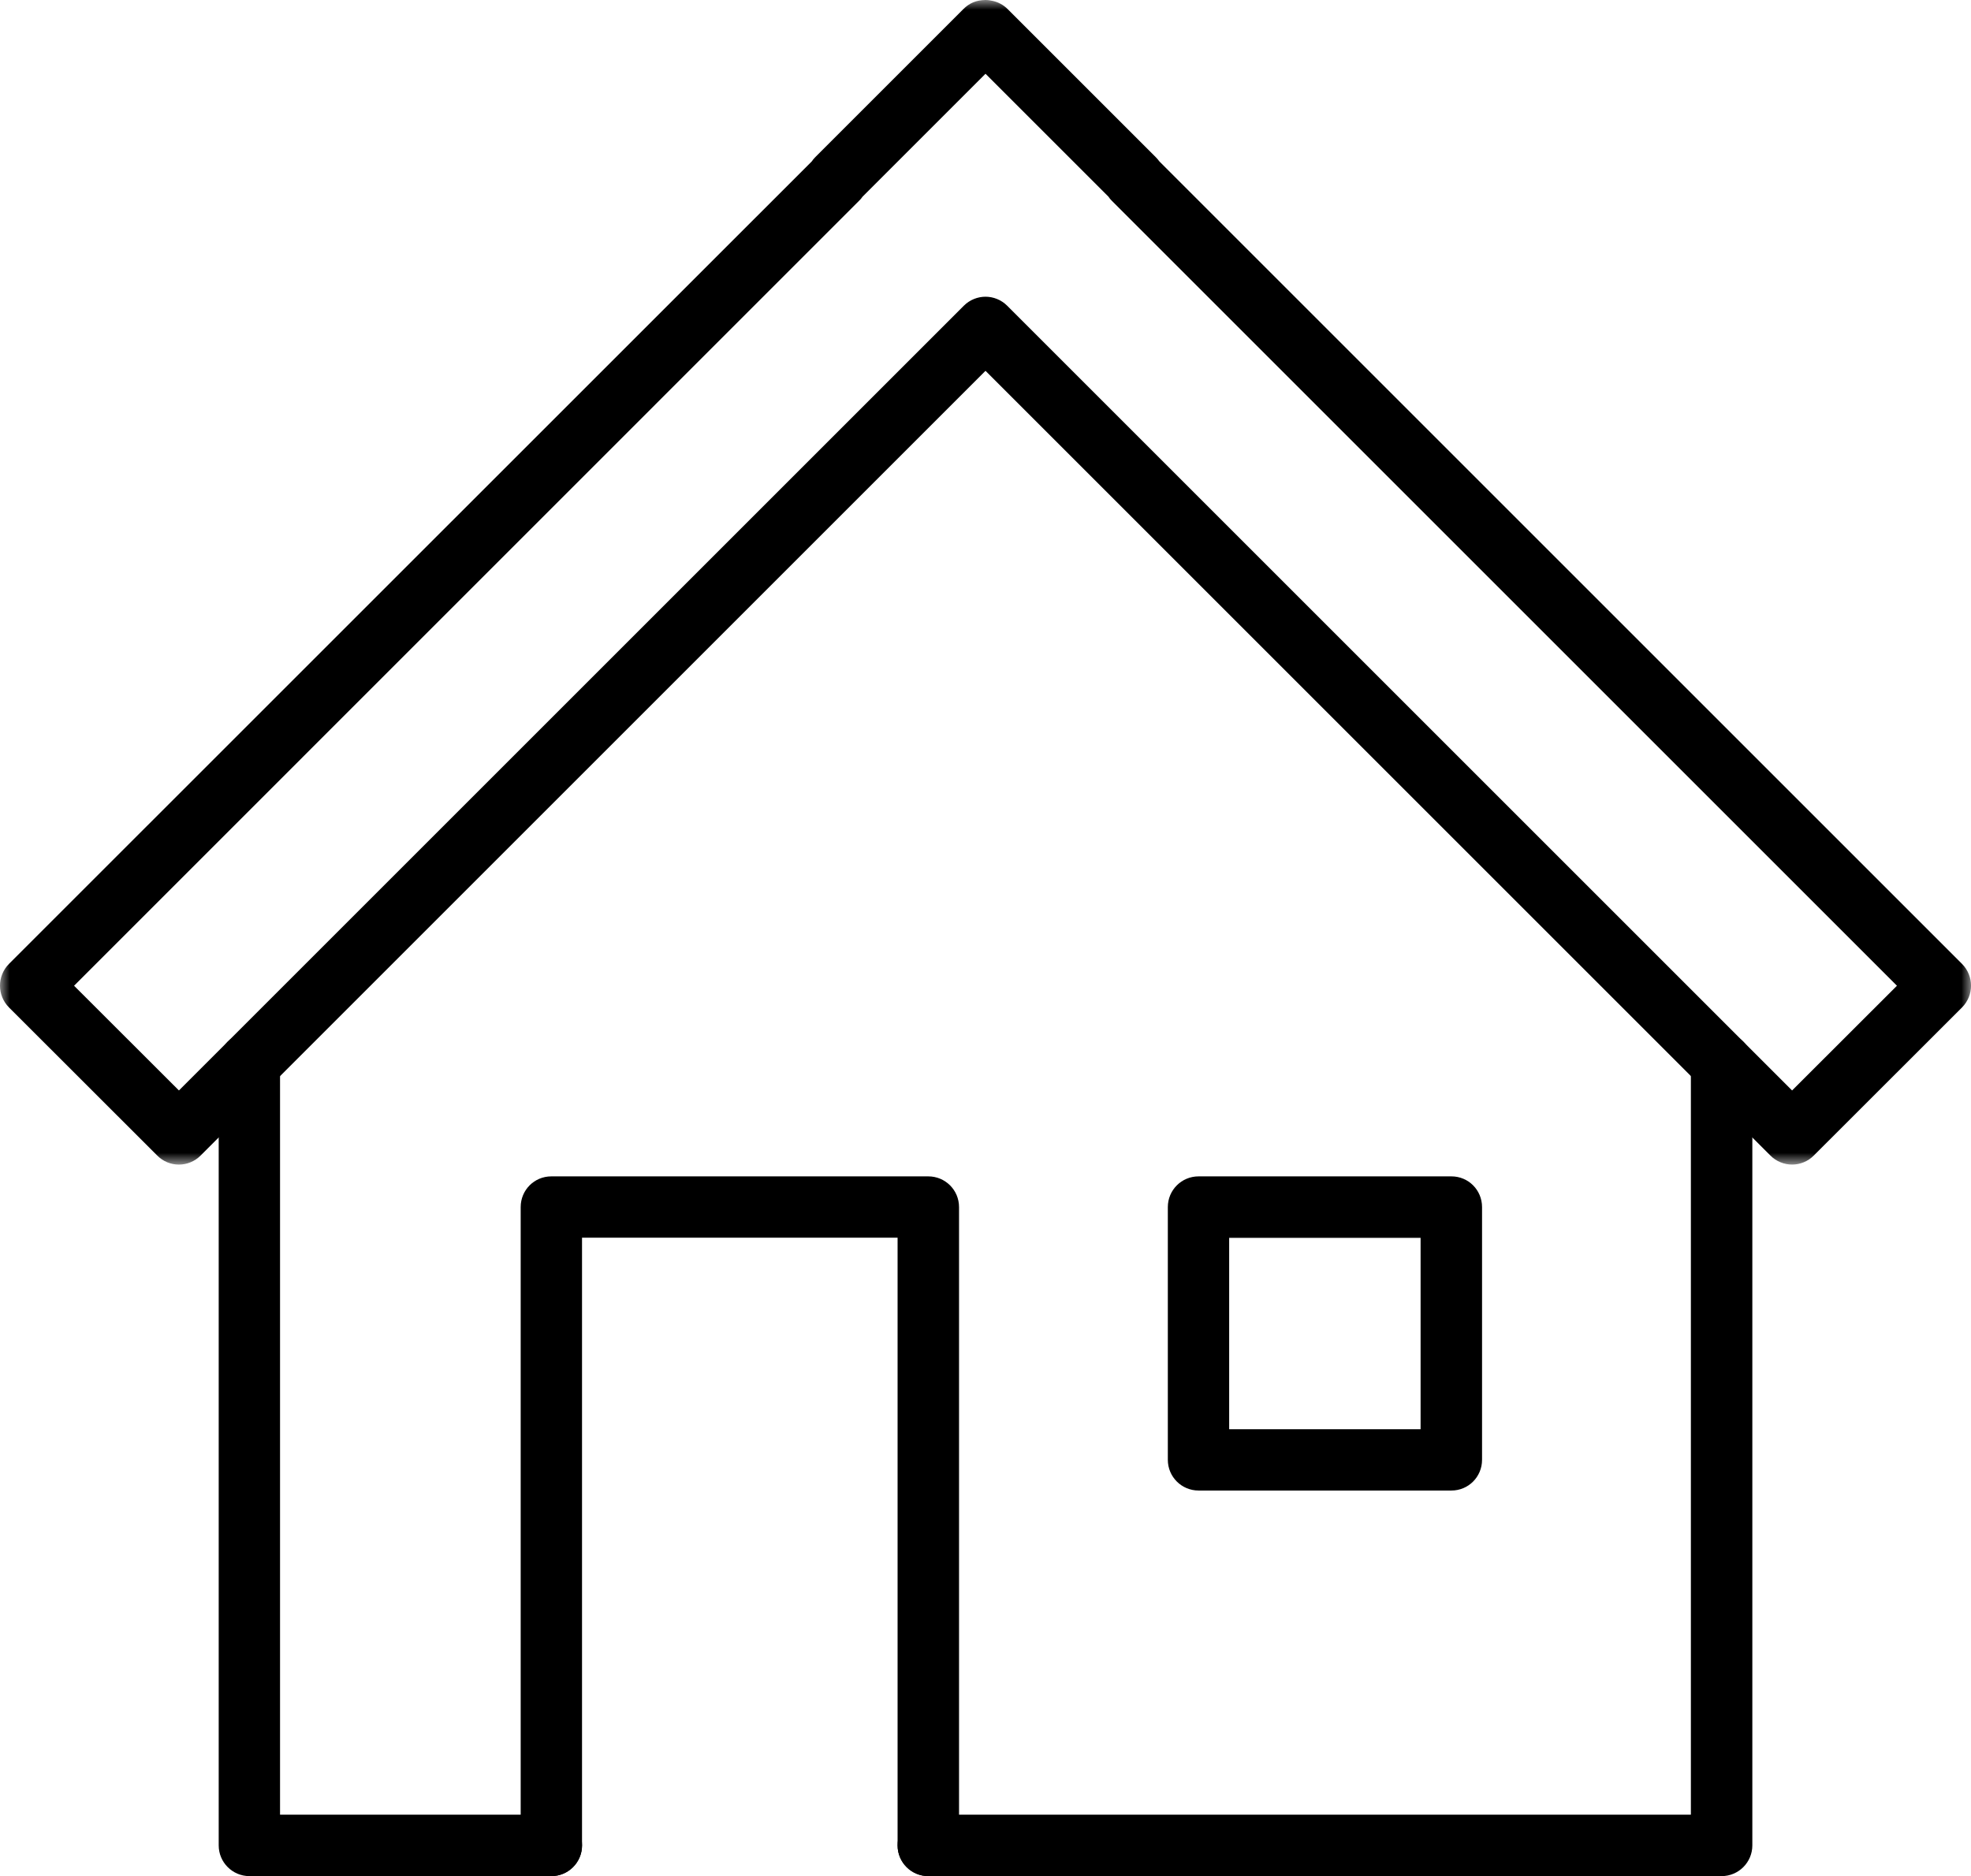
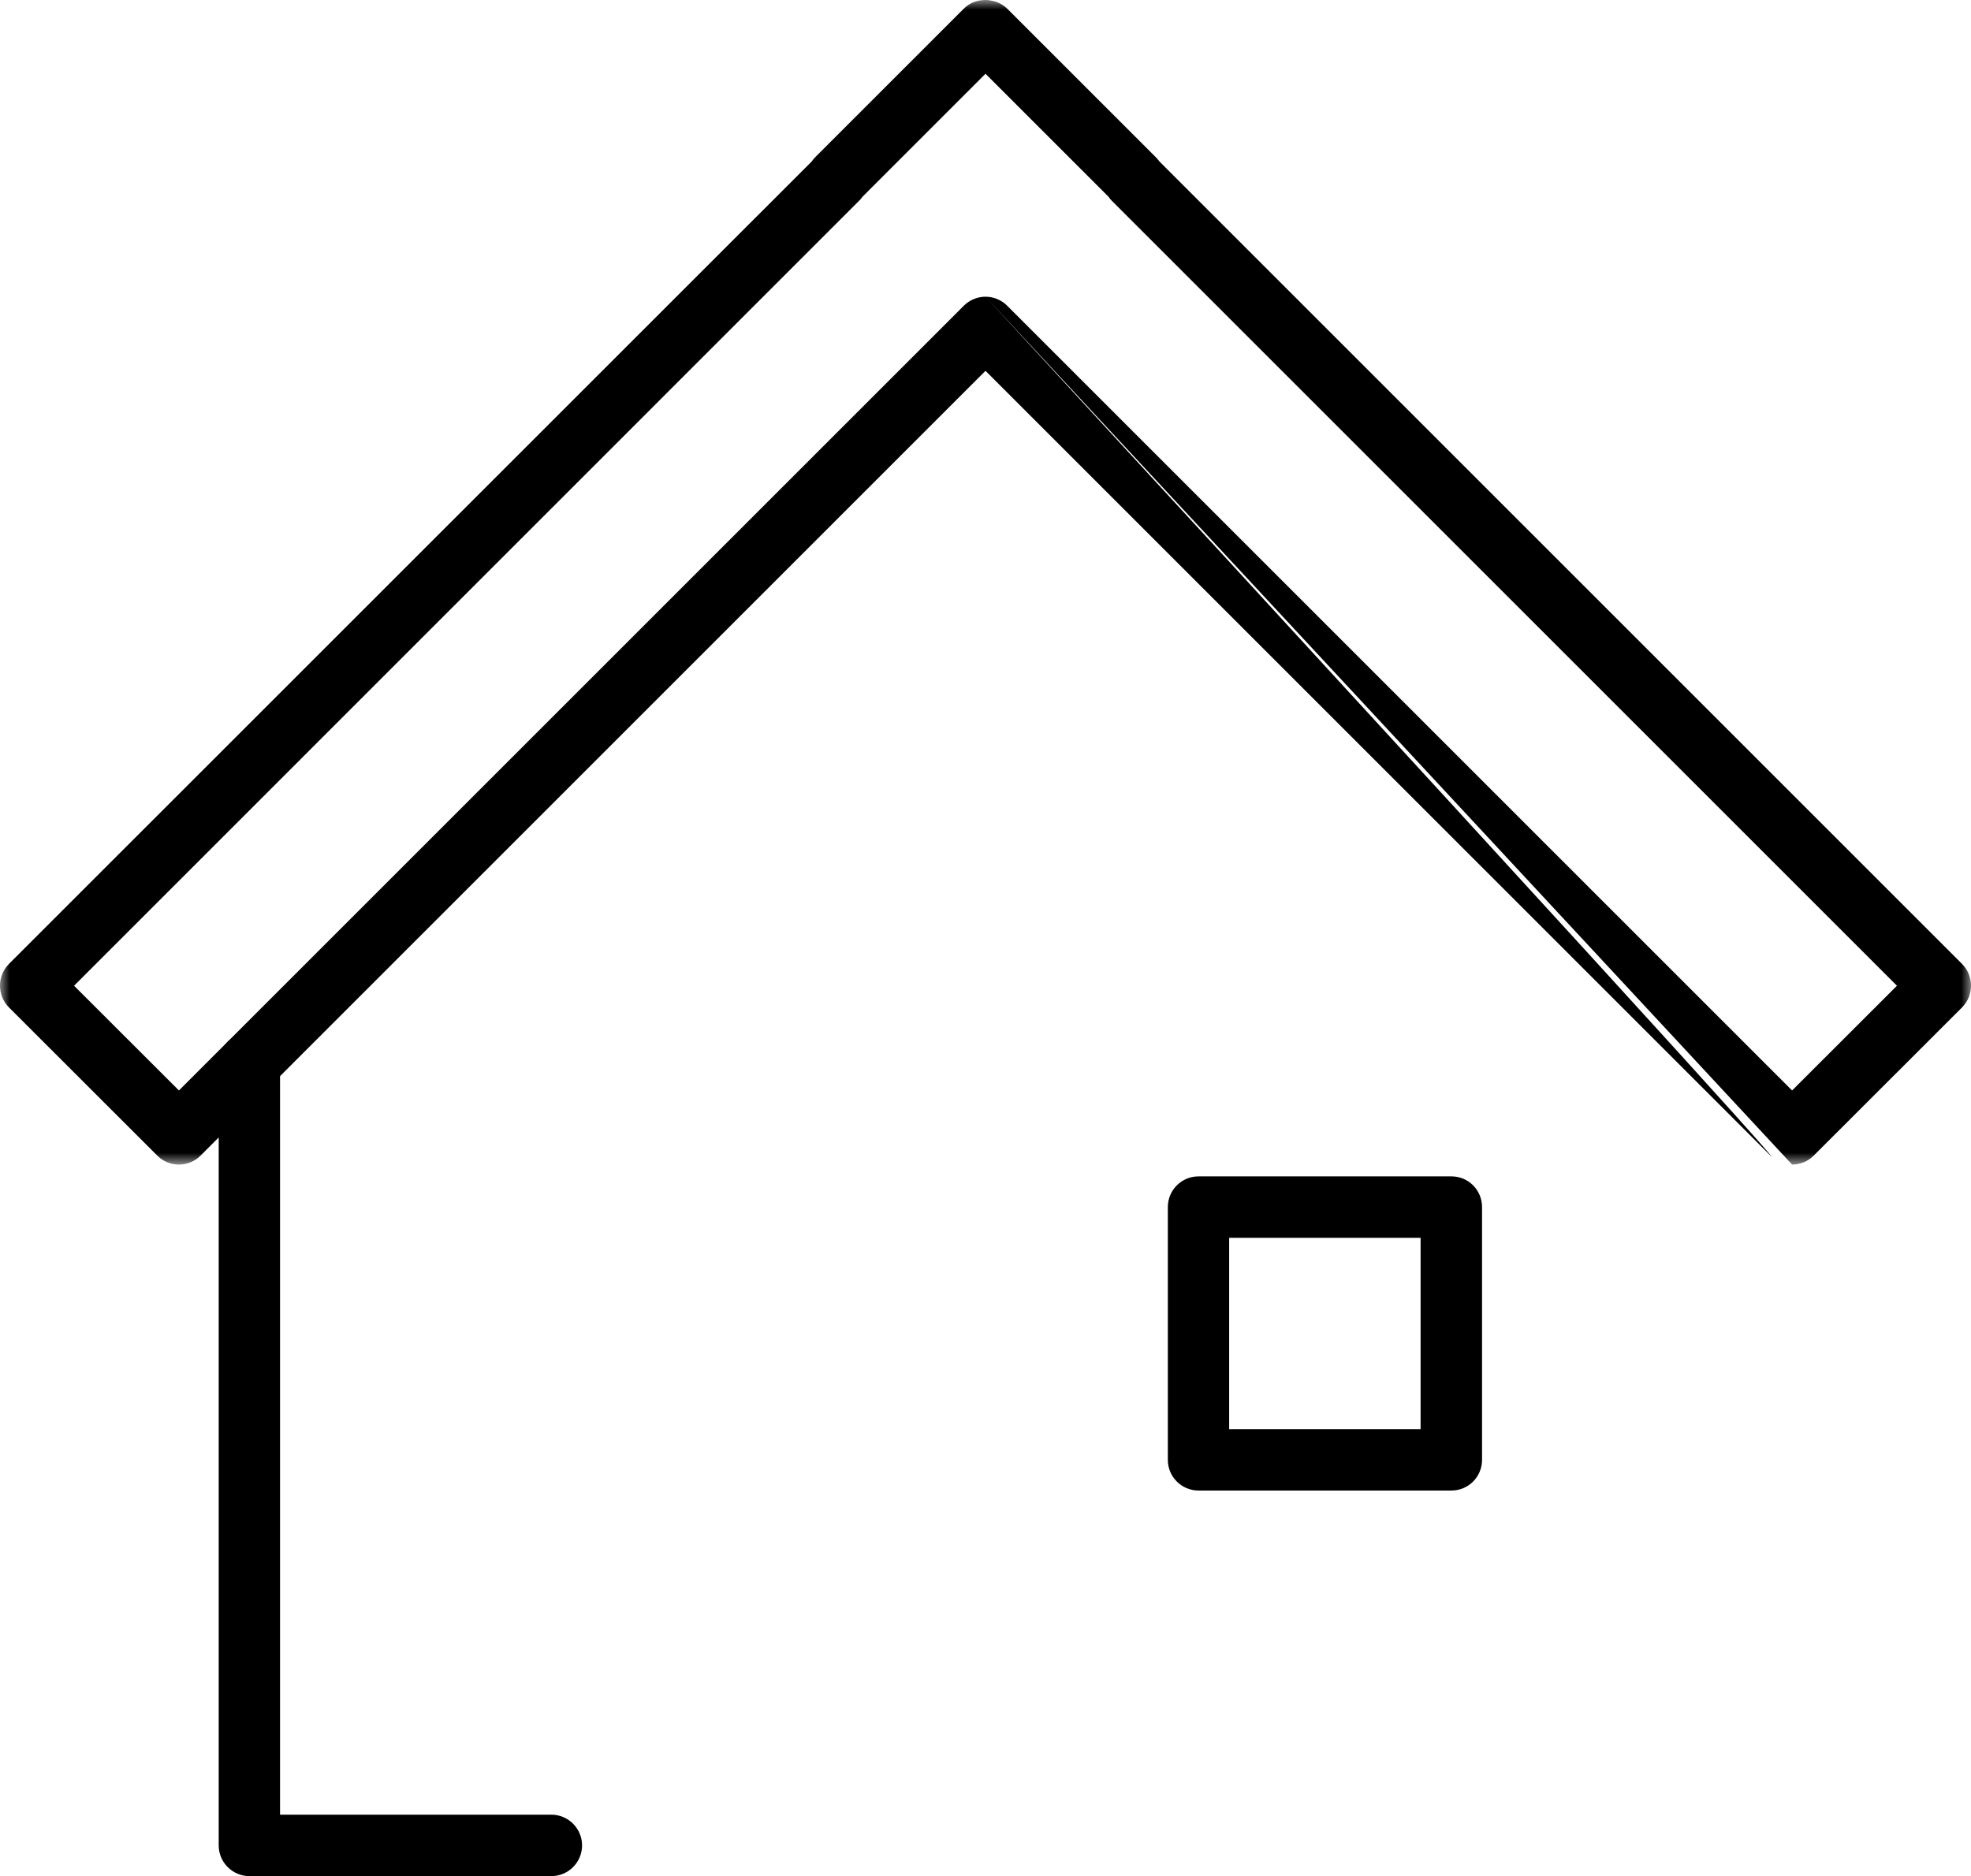
<svg xmlns="http://www.w3.org/2000/svg" xmlns:xlink="http://www.w3.org/1999/xlink" width="99.999px" height="95.205px" viewBox="0 0 99.999 95.205" version="1.1">
  <title>Group 12</title>
  <defs>
    <polygon id="path-1" points="0 0 99.999 0 99.999 59.098 0 59.098" />
    <polygon id="path-3" points="0 95.206 100 95.206 100 0 0 0" />
  </defs>
  <g id="Page-1" stroke="none" stroke-width="1" fill="none" fill-rule="evenodd">
    <g id="hizmetler" transform="translate(-1132.001, -944.001)">
      <g id="Group-12" transform="translate(1132, 944)">
        <g id="Group-3" transform="translate(0.001, 0.001)">
          <mask id="mask-2" fill="white">
            <use xlink:href="#path-1" />
          </mask>
          <g id="Clip-2" />
-           <path d="M50,15.057 C50.396,15.057 50.798,15.212 51.101,15.515 L90.922,55.336 L96.242,50.022 L56.415,10.195 C56.347,10.133 56.291,10.059 56.236,9.978 L50,3.743 L43.758,9.985 C43.709,10.059 43.647,10.133 43.579,10.195 L3.758,50.022 L9.078,55.336 L48.899,15.515 C49.202,15.212 49.604,15.057 50,15.057 M90.922,59.097 C90.526,59.097 90.124,58.942 89.821,58.639 L50,18.818 L10.179,58.639 C9.567,59.251 8.583,59.251 7.977,58.639 L0.455,51.123 C-0.152,50.51 -0.152,49.527 0.455,48.914 L41.185,8.191 C41.234,8.116 41.296,8.042 41.364,7.974 L48.88,0.458 C49.177,0.161 49.524,0.006 50,0 C50.124,0 50.254,0.019 50.377,0.049 C50.656,0.111 50.916,0.254 51.12,0.458 L58.636,7.974 C58.704,8.042 58.766,8.116 58.822,8.191 L99.545,48.914 C100.152,49.527 100.152,50.51 99.545,51.123 L92.023,58.639 C91.72,58.942 91.324,59.097 90.922,59.097" id="Fill-1" fill="#000000" mask="url(#mask-2)" />
+           <path d="M50,15.057 C50.396,15.057 50.798,15.212 51.101,15.515 L90.922,55.336 L96.242,50.022 L56.415,10.195 C56.347,10.133 56.291,10.059 56.236,9.978 L50,3.743 L43.758,9.985 C43.709,10.059 43.647,10.133 43.579,10.195 L3.758,50.022 L9.078,55.336 L48.899,15.515 C49.202,15.212 49.604,15.057 50,15.057 C90.526,59.097 90.124,58.942 89.821,58.639 L50,18.818 L10.179,58.639 C9.567,59.251 8.583,59.251 7.977,58.639 L0.455,51.123 C-0.152,50.51 -0.152,49.527 0.455,48.914 L41.185,8.191 C41.234,8.116 41.296,8.042 41.364,7.974 L48.88,0.458 C49.177,0.161 49.524,0.006 50,0 C50.124,0 50.254,0.019 50.377,0.049 C50.656,0.111 50.916,0.254 51.12,0.458 L58.636,7.974 C58.704,8.042 58.766,8.116 58.822,8.191 L99.545,48.914 C100.152,49.527 100.152,50.51 99.545,51.123 L92.023,58.639 C91.72,58.942 91.324,59.097 90.922,59.097" id="Fill-1" fill="#000000" mask="url(#mask-2)" />
        </g>
        <path d="M27.973,95.206 L12.656,95.206 C11.796,95.206 11.097,94.507 11.097,93.647 L11.097,53.962 C11.097,53.102 11.796,52.403 12.656,52.403 C13.516,52.403 14.209,53.102 14.209,53.962 L14.209,92.088 L27.973,92.088 C28.833,92.088 29.532,92.787 29.532,93.647 C29.532,94.507 28.833,95.206 27.973,95.206" id="Fill-4" fill="#000000" />
-         <path d="M87.347,95.206 L47.099,95.206 C46.239,95.206 45.54,94.507 45.54,93.647 C45.54,92.787 46.239,92.088 47.099,92.088 L85.788,92.088 L85.788,53.962 C85.788,53.102 86.487,52.403 87.347,52.403 C88.207,52.403 88.906,53.102 88.906,53.962 L88.906,93.647 C88.906,94.507 88.207,95.206 87.347,95.206" id="Fill-6" fill="#000000" />
-         <path d="M47.099,95.206 C46.239,95.206 45.54,94.507 45.54,93.647 L45.54,62.809 L29.53,62.809 L29.53,93.647 C29.53,94.507 28.837,95.206 27.971,95.206 C27.111,95.206 26.418,94.507 26.418,93.647 L26.418,61.256 C26.418,60.39 27.111,59.697 27.971,59.697 L47.099,59.697 C47.959,59.697 48.658,60.39 48.658,61.256 L48.658,93.647 C48.658,94.507 47.959,95.206 47.099,95.206" id="Fill-8" fill="#000000" />
        <mask id="mask-4" fill="white">
          <use xlink:href="#path-3" />
        </mask>
        <g id="Clip-11" />
        <path d="M62.363,72.527 L72.075,72.527 L72.075,62.815 L62.363,62.815 L62.363,72.527 Z M73.641,75.639 L60.81,75.639 C59.951,75.639 59.251,74.946 59.251,74.08 L59.251,61.256 C59.251,60.39 59.951,59.697 60.81,59.697 L73.641,59.697 C74.5,59.697 75.193,60.39 75.193,61.256 L75.193,74.08 C75.193,74.946 74.5,75.639 73.641,75.639 L73.641,75.639 Z" id="Fill-10" fill="#000000" mask="url(#mask-4)" />
      </g>
    </g>
  </g>
</svg>